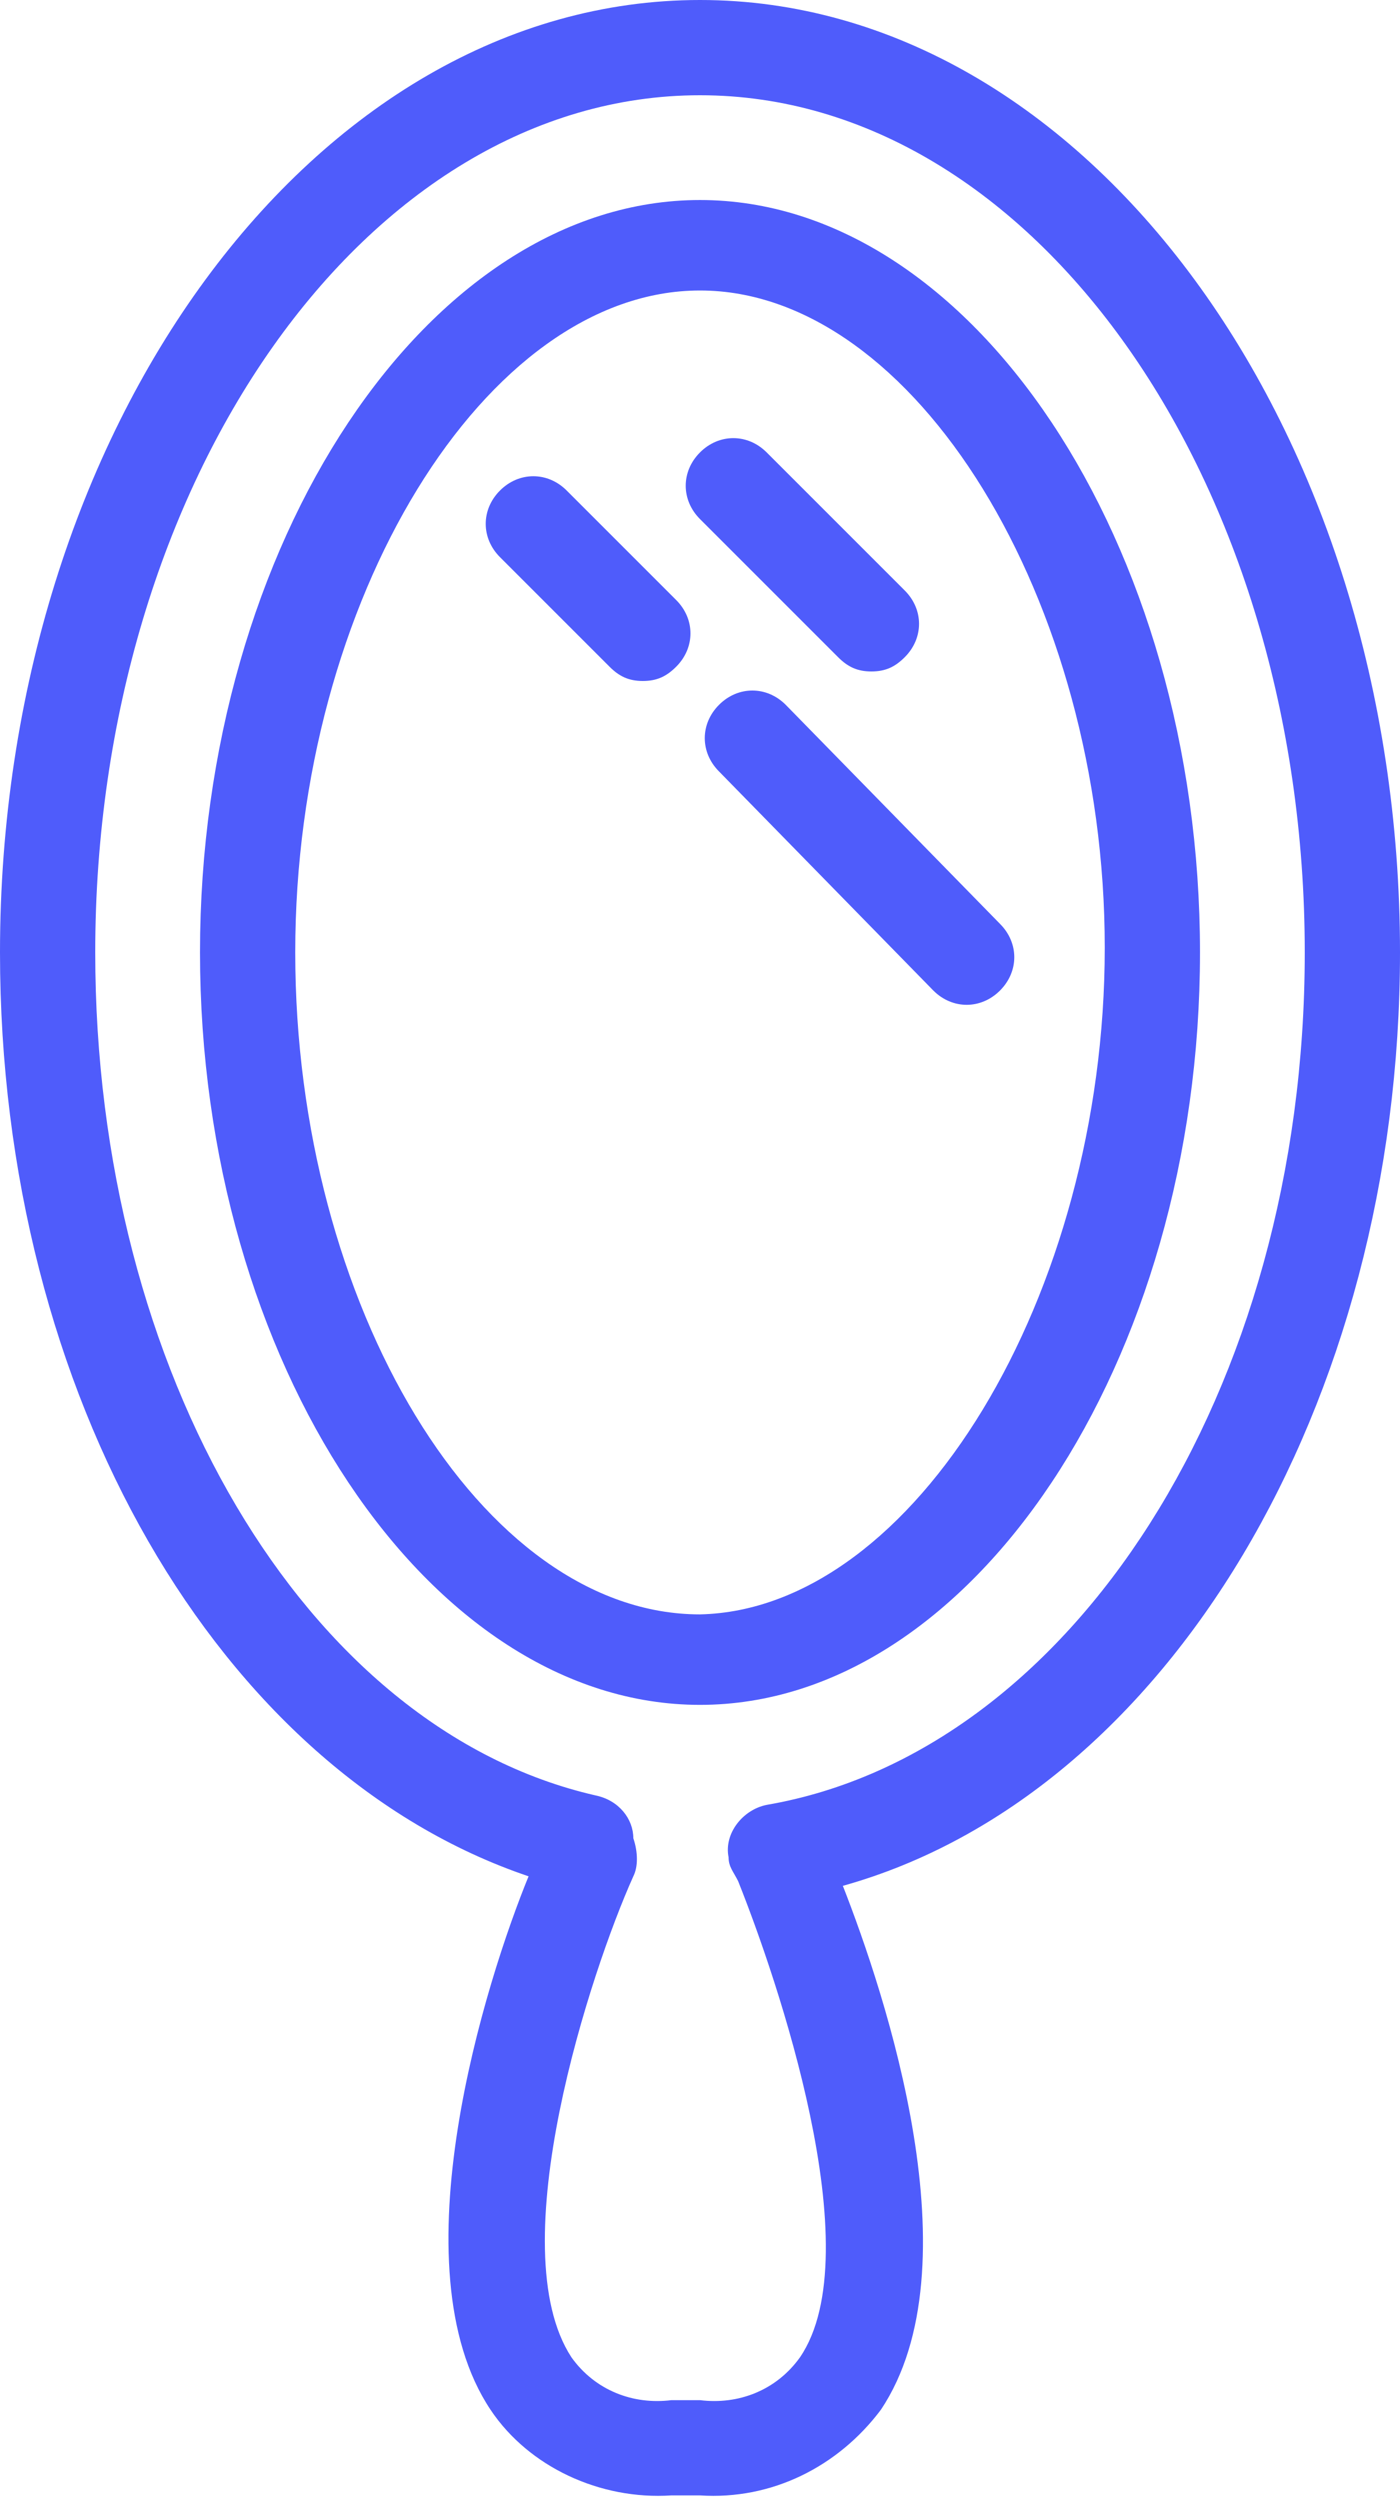
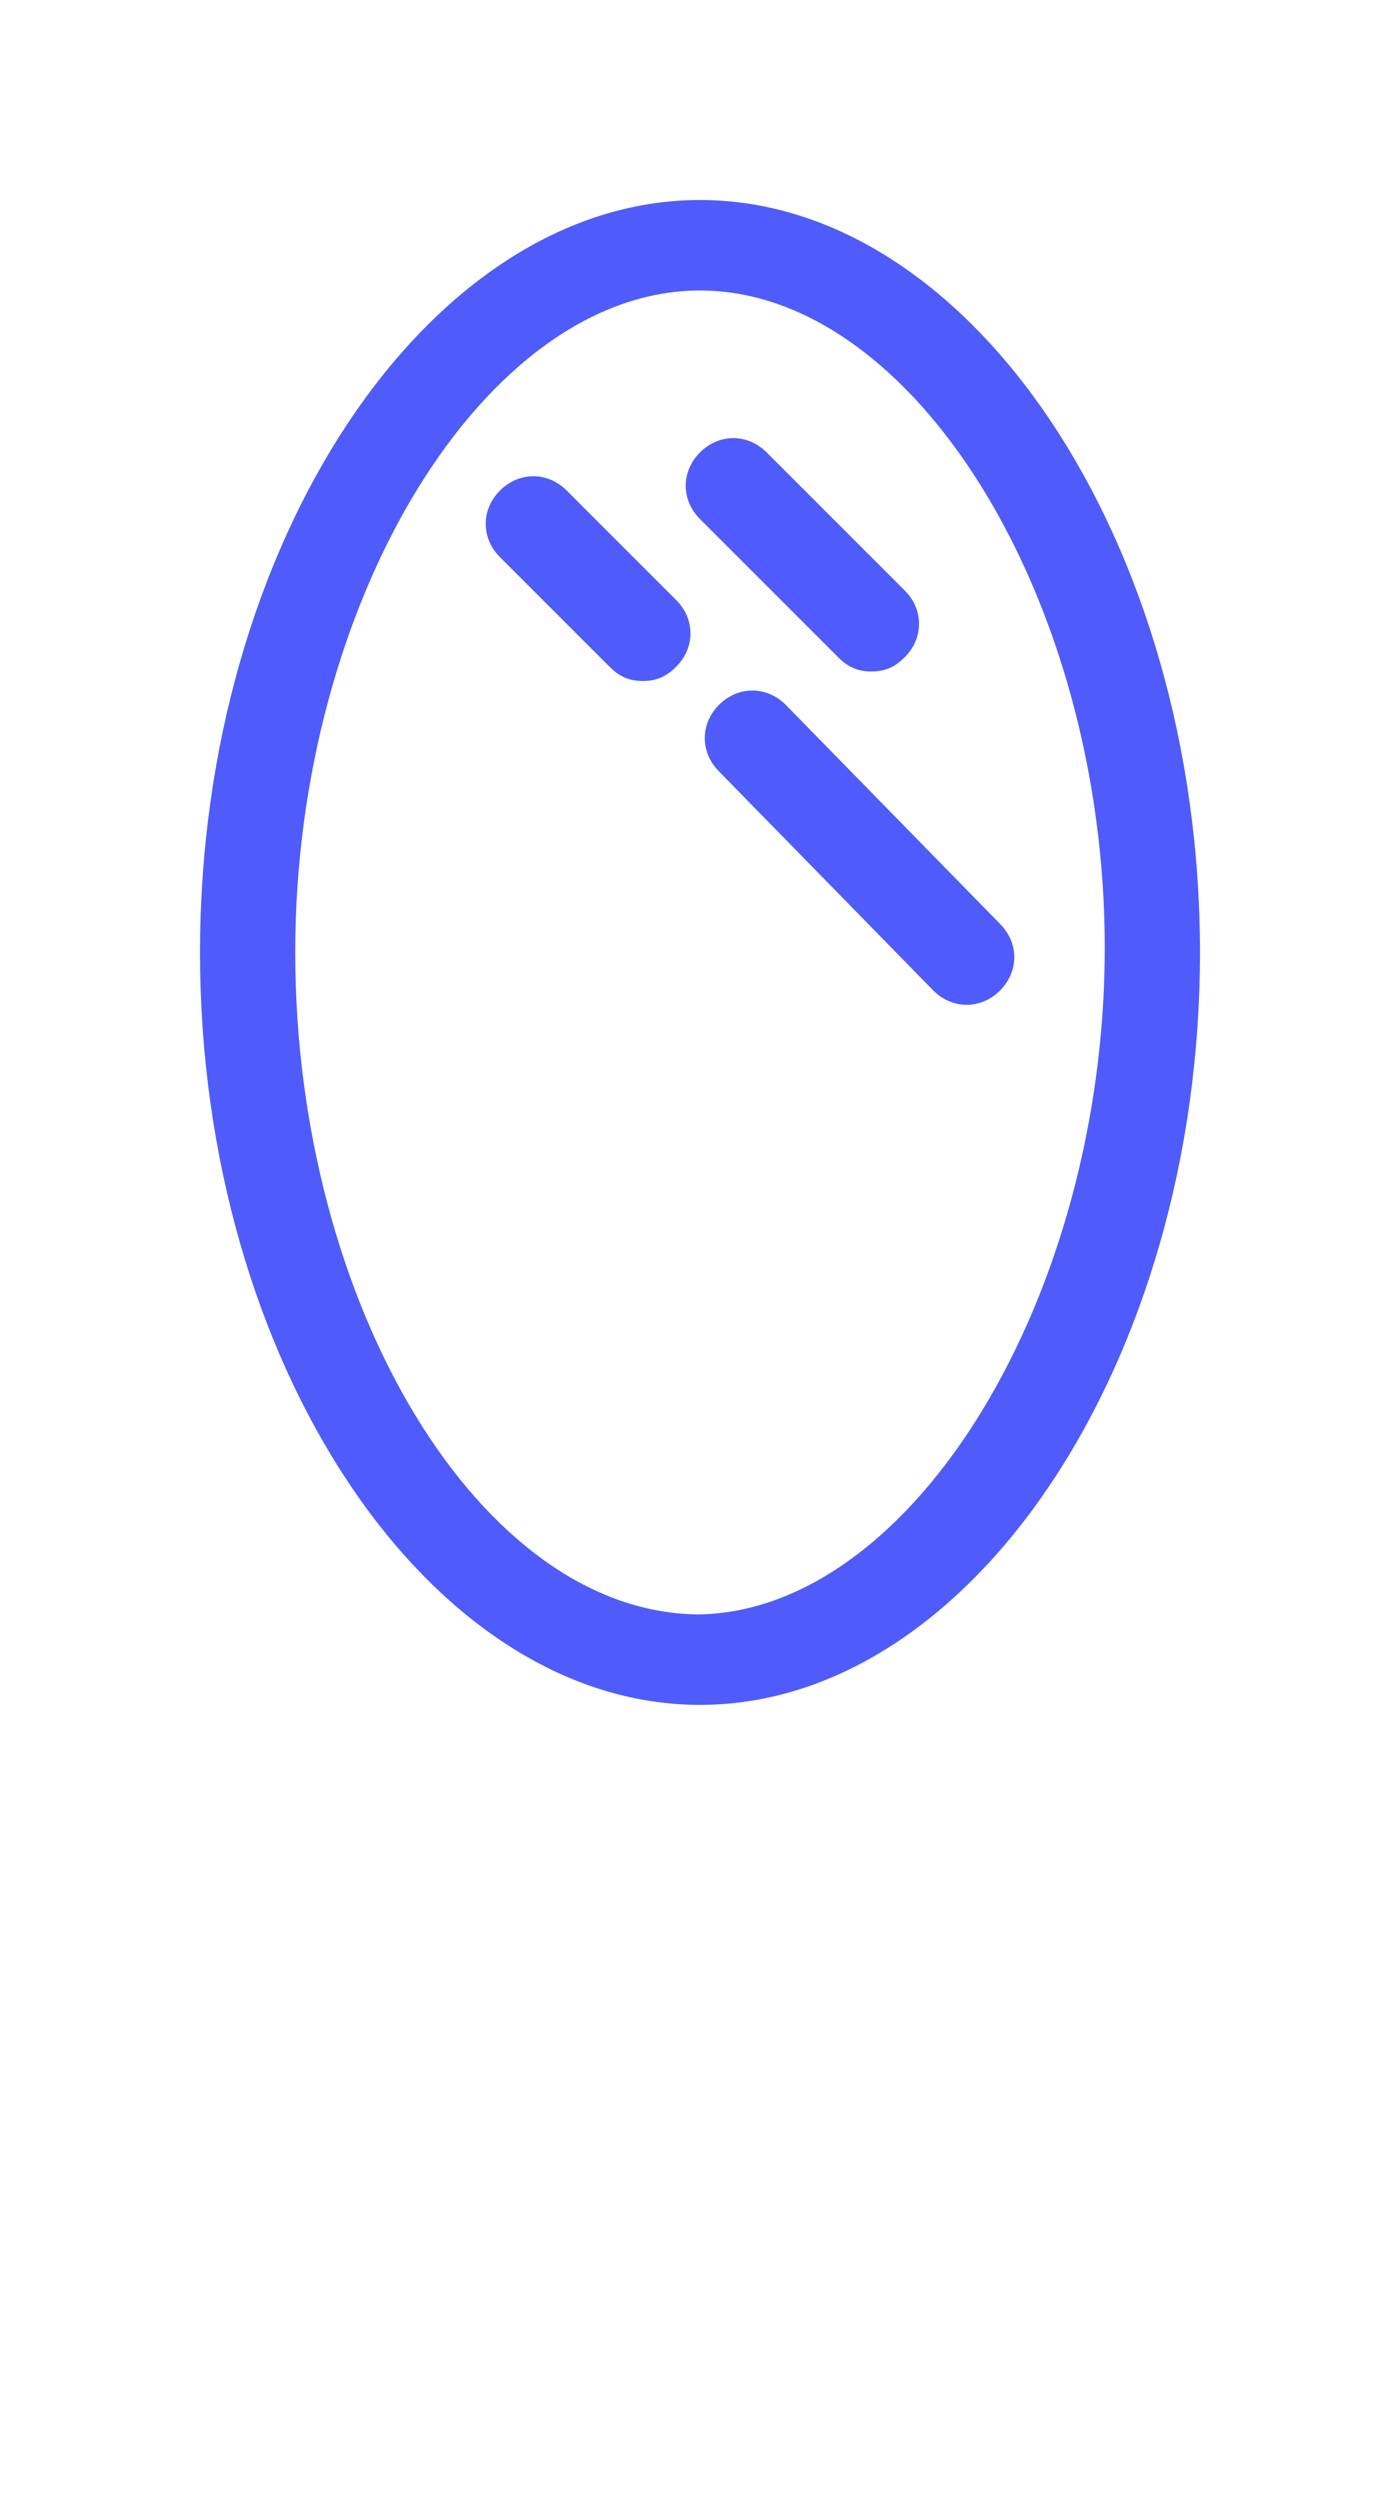
<svg xmlns="http://www.w3.org/2000/svg" version="1.1" id="Layer_1" x="0px" y="0px" width="29.4px" height="52.5px" viewBox="0 0 29.4 52.5" style="enable-background:new 0 0 29.4 52.5;" xml:space="preserve">
  <style type="text/css">
	.st0{fill:#4F5CFB;}
</style>
  <title>Artboard 33</title>
-   <path class="st0" d="M29.4,20c0-11-6.6-20-14.7-20S0,9,0,20c0,9.3,4.6,17.2,11.1,19.4c-0.9,2.2-2.8,8.2-0.8,11.2  c0.8,1.2,2.3,1.9,3.8,1.8h0.6c1.5,0.1,2.9-0.6,3.8-1.8c2-3,0.1-8.7-0.8-11C24.5,37.7,29.4,29.5,29.4,20z M16.1,37.9  c-0.5,0.1-0.9,0.6-0.8,1.1c0,0.2,0.1,0.3,0.2,0.5c0.8,2,2.8,7.8,1.3,10c-0.5,0.7-1.3,1-2.1,0.9h-0.6c-0.8,0.1-1.6-0.2-2.1-0.9  c-1.5-2.3,0.4-8.1,1.3-10.1c0.1-0.2,0.1-0.5,0-0.8c0-0.4-0.3-0.8-0.8-0.9C6.4,36.3,2,28.8,2,20C2,10.1,7.7,2,14.7,2  s12.7,8.1,12.7,18C27.4,29.2,22.5,36.8,16.1,37.9z" />
  <path class="st0" d="M14.7,4.2C9,4.2,4.2,11.4,4.2,20S9,35.8,14.7,35.8S25.2,28.6,25.2,20S20.4,4.2,14.7,4.2z M14.7,33.9  c-4.6,0-8.5-6.5-8.5-13.9s4-13.9,8.5-13.9s8.5,6.5,8.5,13.8S19.2,33.8,14.7,33.9z" />
  <path class="st0" d="M18.3,14.1c0.3,0,0.5-0.1,0.7-0.3c0.4-0.4,0.4-1,0-1.4c0,0,0,0,0,0l-2.9-2.9c-0.4-0.4-1-0.4-1.4,0s-0.4,1,0,1.4  l2.9,2.9C17.8,14,18,14.1,18.3,14.1z" />
  <path class="st0" d="M11.9,10.3c-0.4-0.4-1-0.4-1.4,0c-0.4,0.4-0.4,1,0,1.4l2.3,2.3c0.2,0.2,0.4,0.3,0.7,0.3c0.3,0,0.5-0.1,0.7-0.3  c0.4-0.4,0.4-1,0-1.4L11.9,10.3z" />
  <path class="st0" d="M21,19.4l-4.5-4.6c-0.4-0.4-1-0.4-1.4,0c-0.4,0.4-0.4,1,0,1.4c0,0,0,0,0,0l4.5,4.6c0.4,0.4,1,0.4,1.4,0  C21.4,20.4,21.4,19.8,21,19.4L21,19.4z" />
</svg>